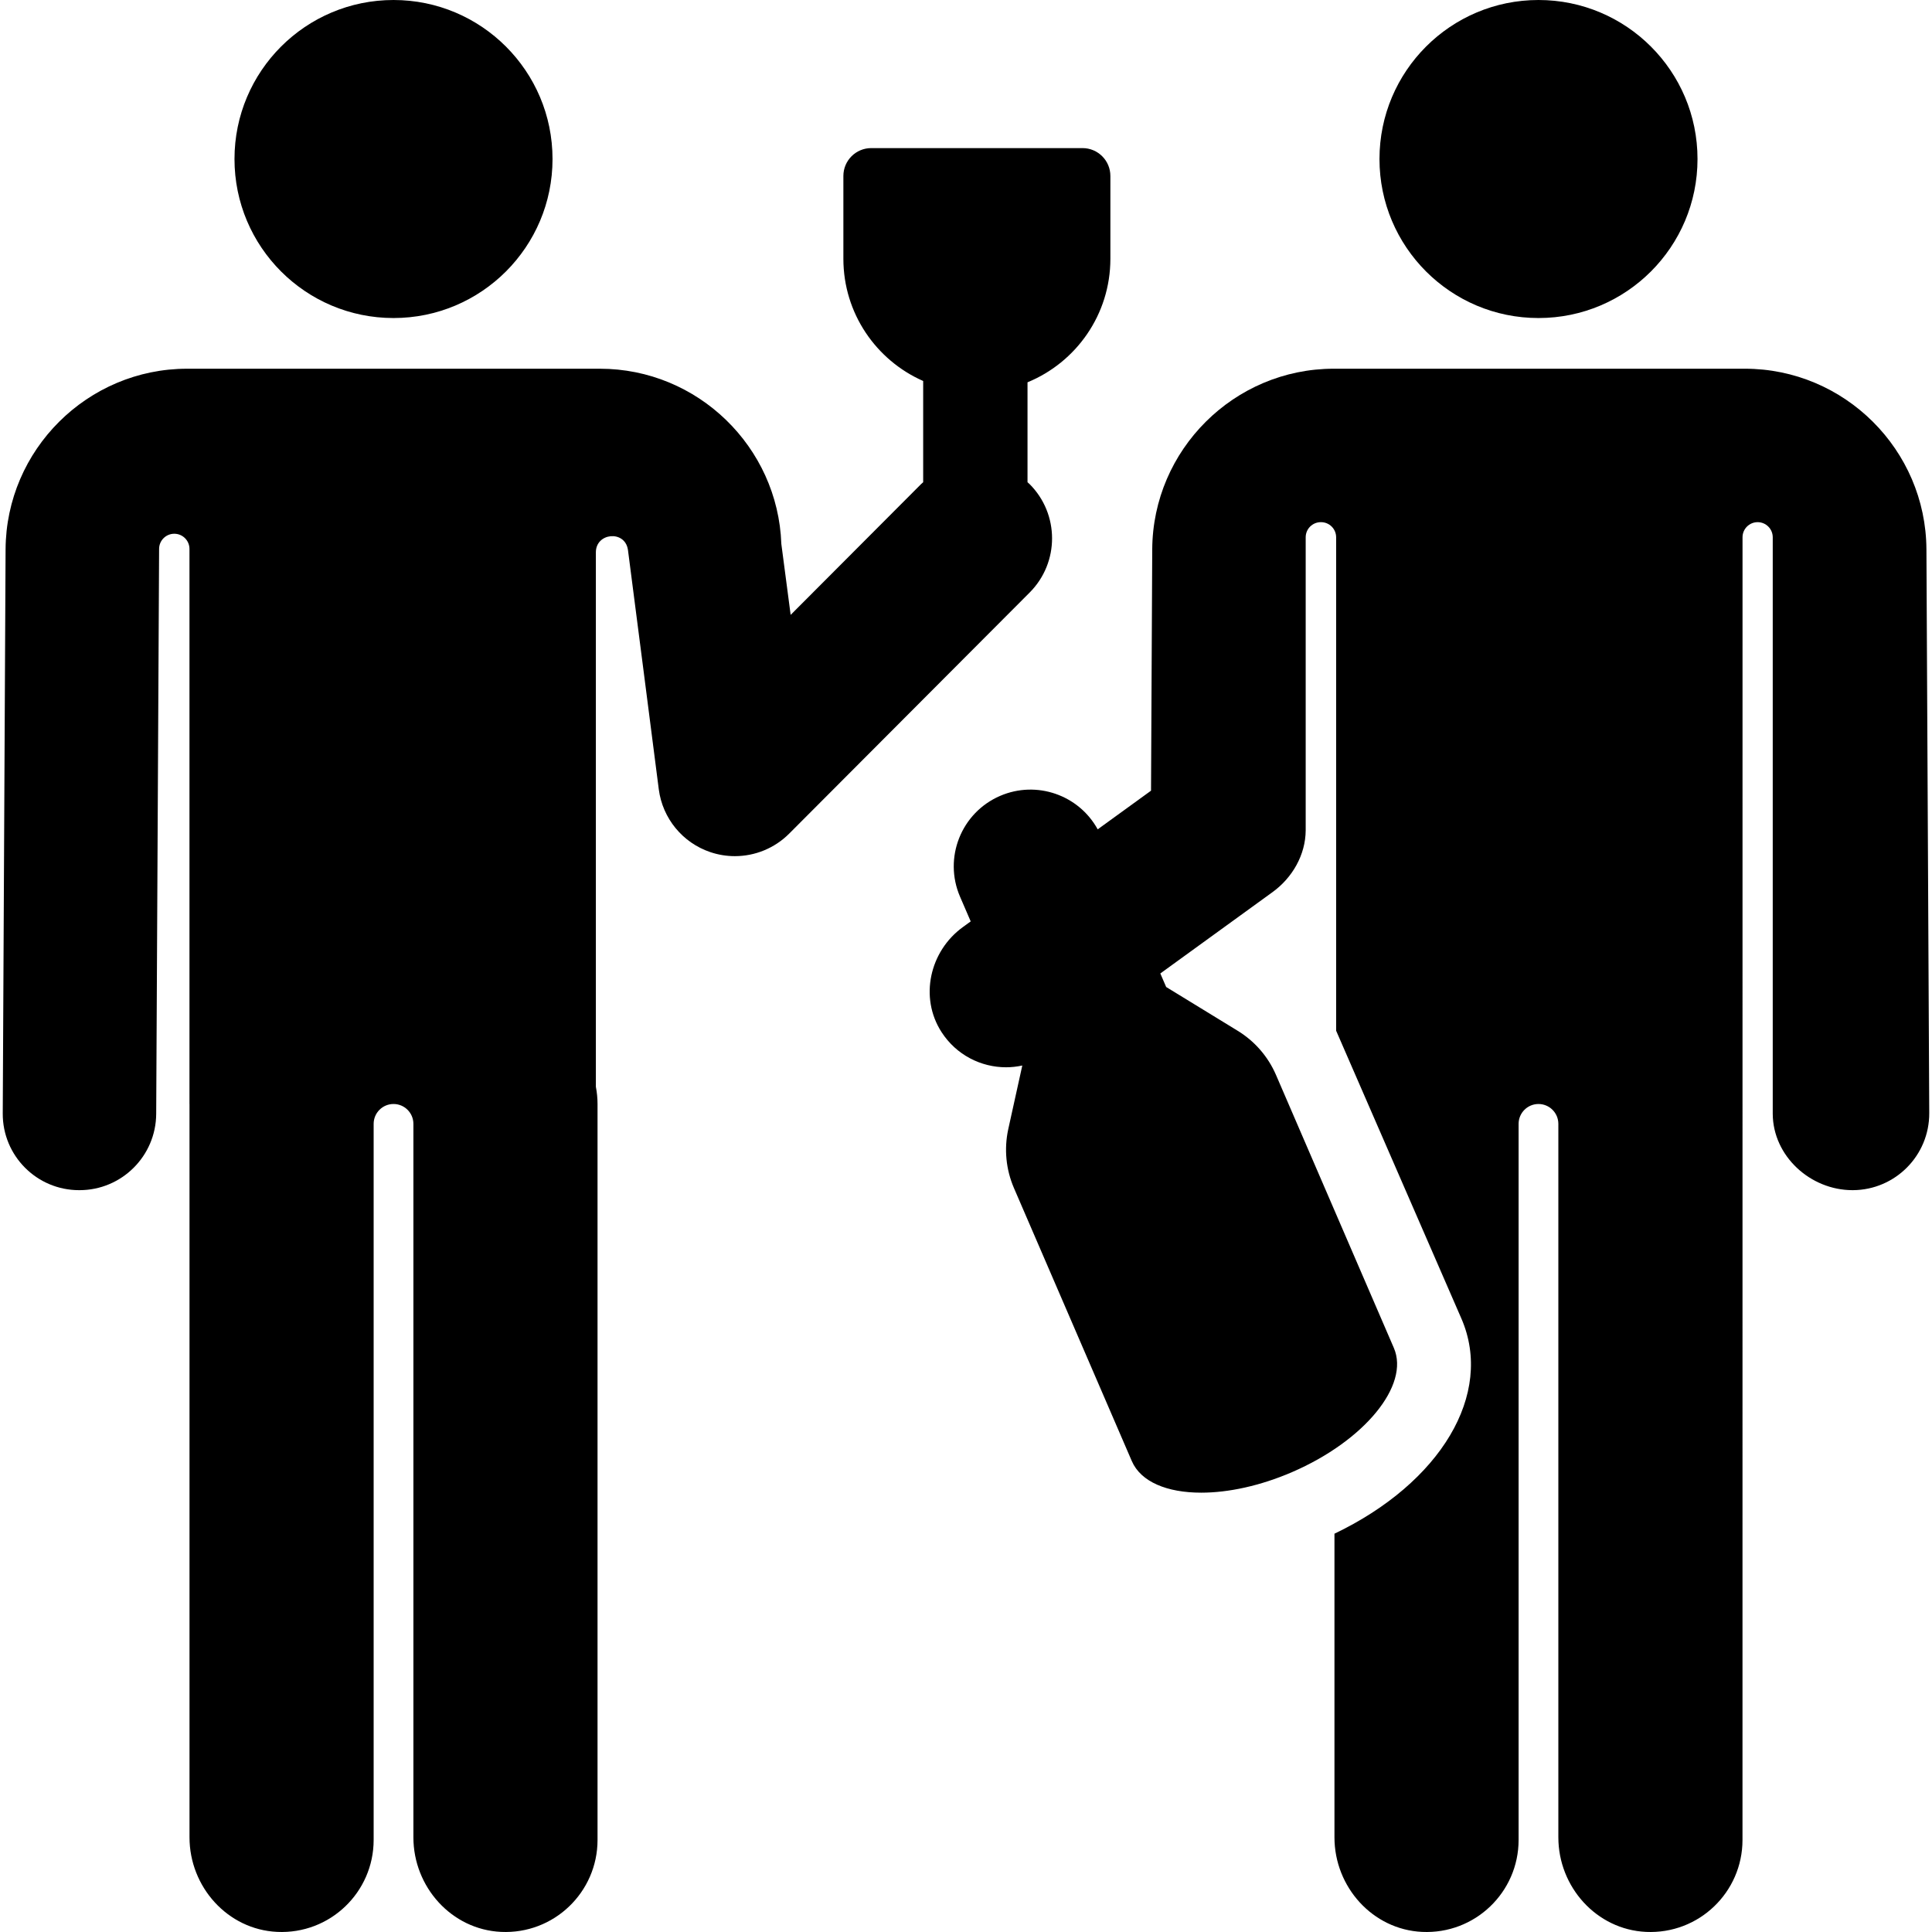
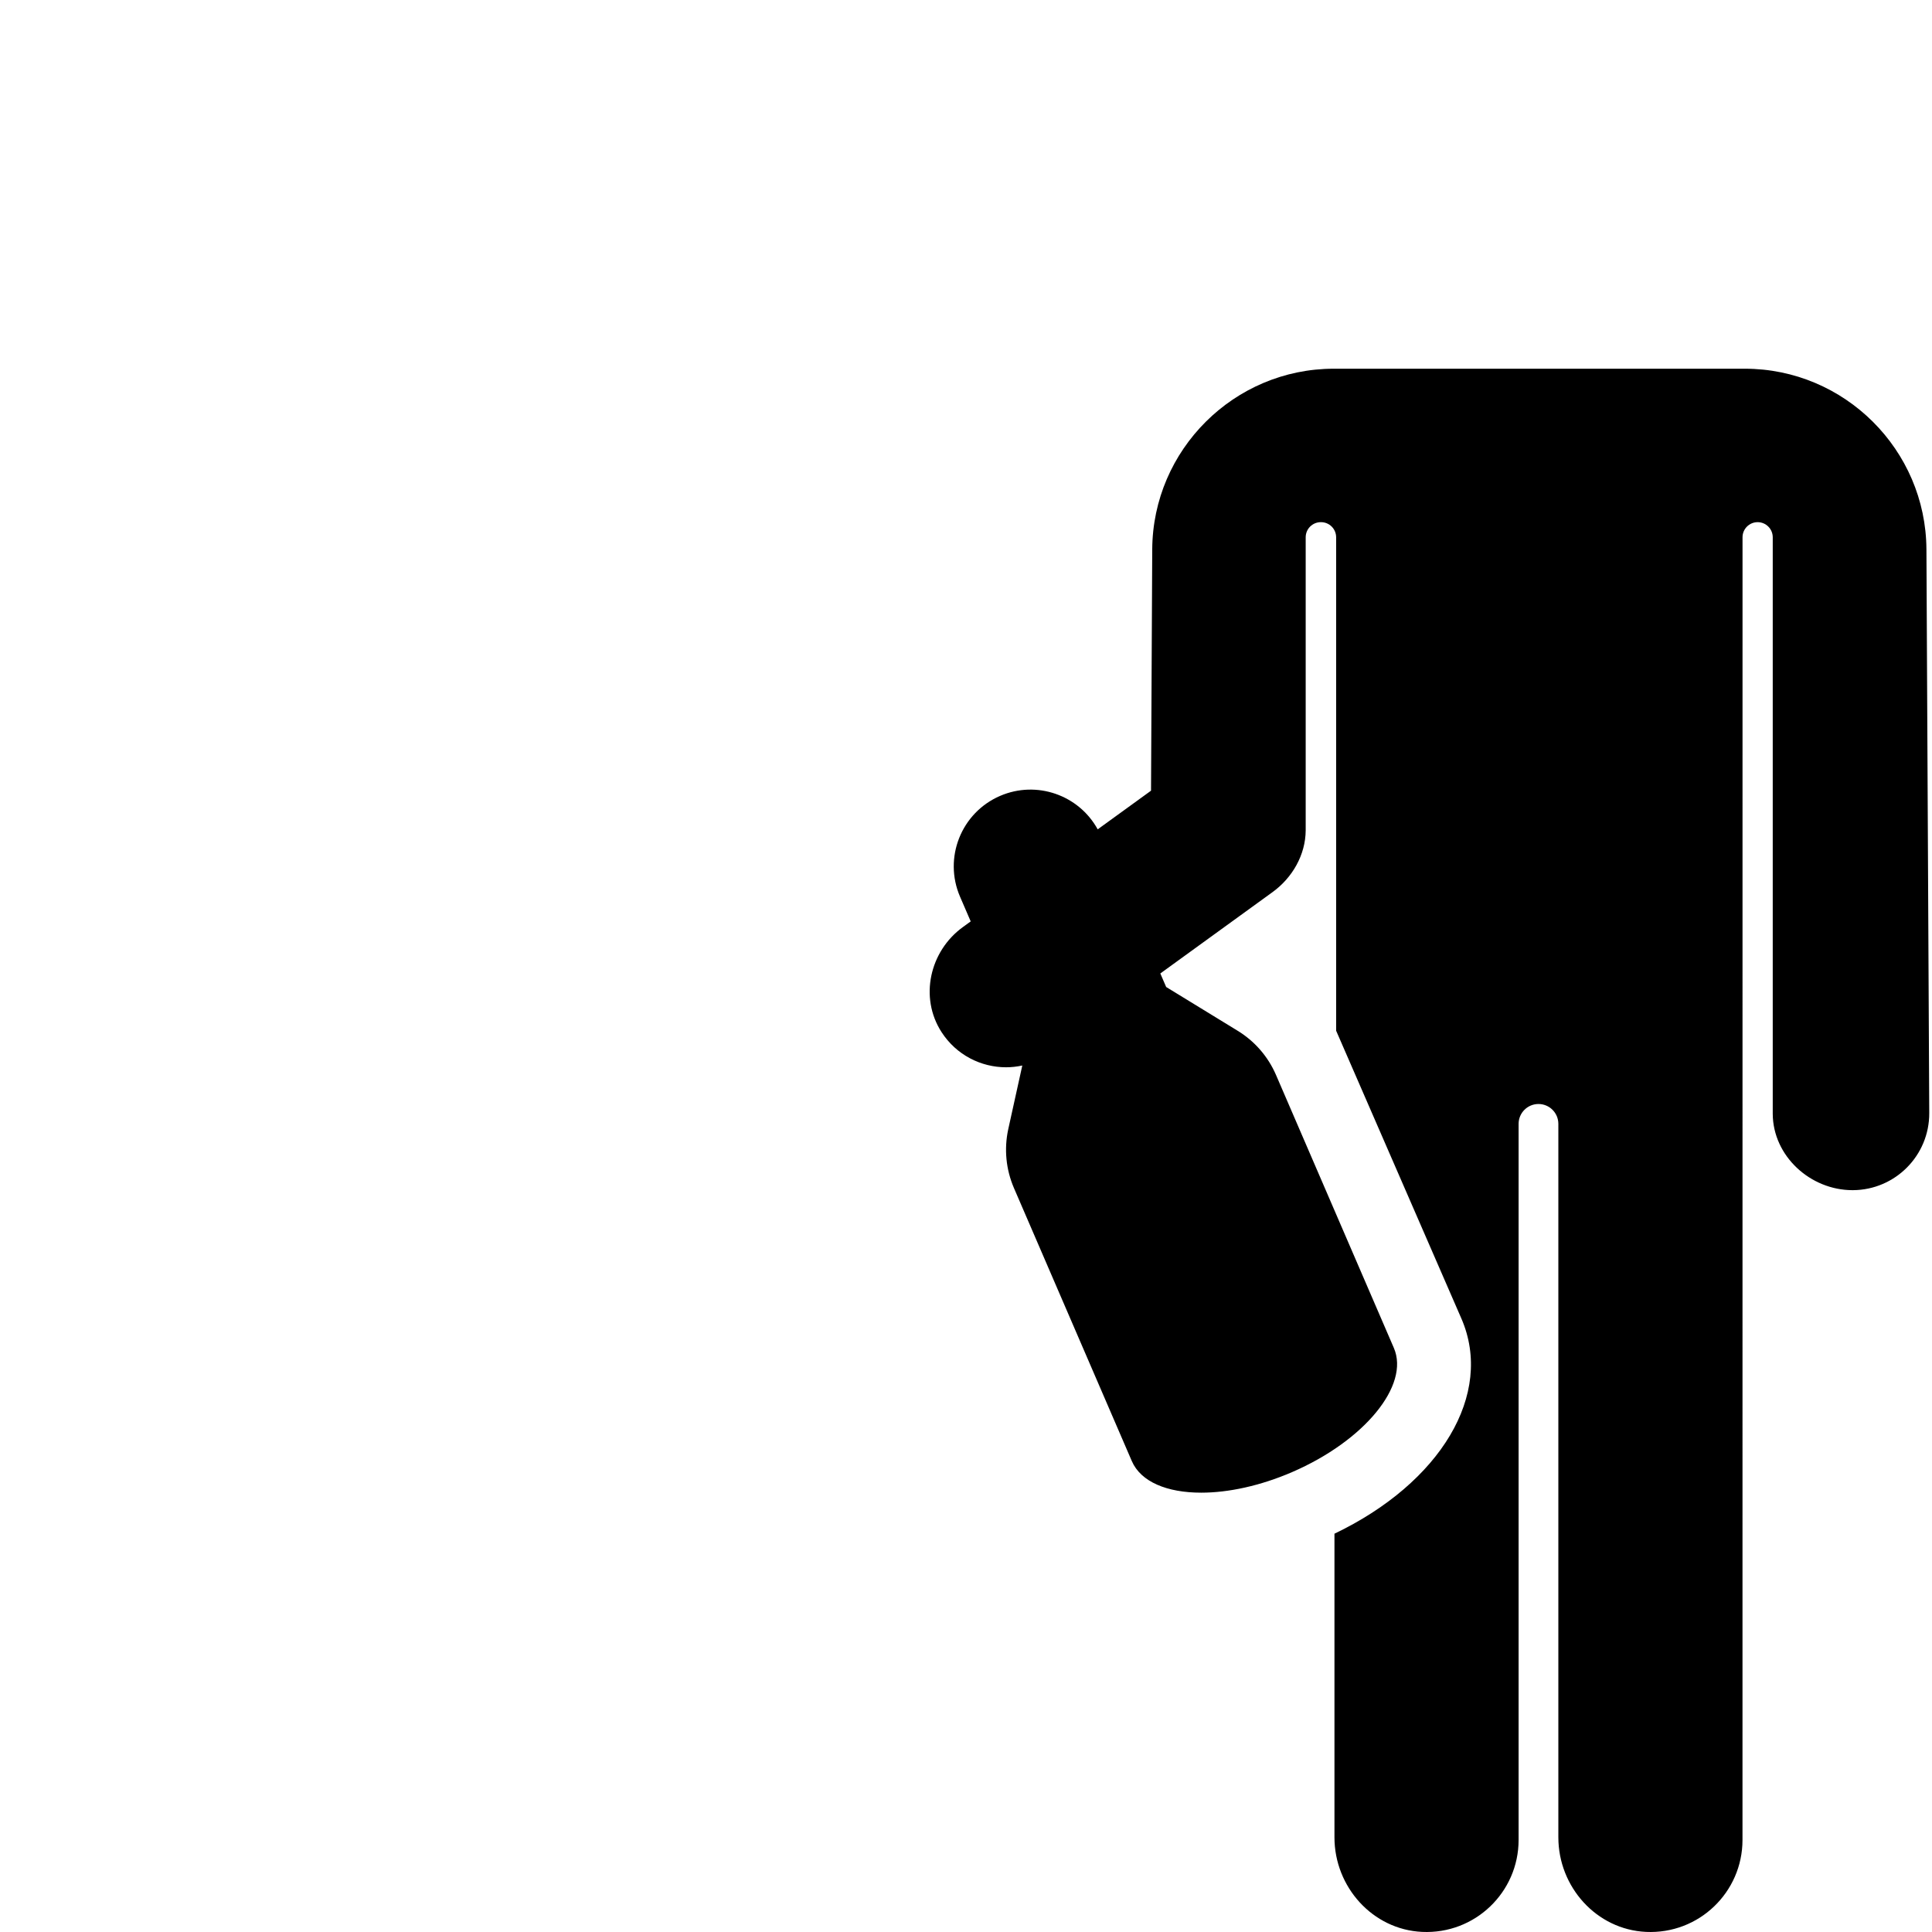
<svg xmlns="http://www.w3.org/2000/svg" fill="#000000" height="800px" width="800px" version="1.1" viewBox="0 0 314.758 314.758" enable-background="new 0 0 314.758 314.758">
  <g>
-     <circle cx="64.11" cy="25.907" r="25.907" />
-     <path d="m167.728,78.857c-0.105-0.105-0.219-0.195-0.327-0.295v-16.278c7.92-3.25 13.5-11.035 13.5-20.126v-13.491c0-2.507-2.033-4.54-4.54-4.54h-34.42c-2.507,0-4.54,2.033-4.54,4.54v13.491c0,8.898 5.346,16.544 13,19.912v16.492c-0.116,0.108-0.238,0.205-0.351,0.318l-21.239,21.294-1.518-11.561c-0.554-15.818-13.633-28.542-29.563-28.542h-67.24c-16.23,0-29.5,13.204-29.581,29.434l-.462,91.894c-0.035,6.894 5.544,12.501 12.438,12.501h0.063c6.874,0 12.464-5.555 12.499-12.438l.473-92.042c0.007-1.362 1.113-2.462 2.474-2.462 1.367,0 2.474,1.108 2.474,2.474v90.429h0.006v119.473c0,8.077 6.207,15.027 14.275,15.407 8.614,0.406 15.725-6.458 15.725-14.983v-116.658c0-1.788 1.45-3.238 3.238-3.238 1.788,0 3.238,1.45 3.238,3.238v116.234c0,8.077 6.207,15.027 14.275,15.407 8.614,0.406 15.725-6.458 15.725-14.983v-119.896c0-0.961-0.099-1.897-0.272-2.808v-87.07c0-3.176 4.649-3.64 5.205-0.512 0.009,0.052 0.018,0.105 0.027,0.158 0.083,0.517 5.02,38.981 5.02,38.981 0.62,4.723 3.87,8.683 8.381,10.212 1.315,0.445 2.668,0.661 4.011,0.661 3.268,0 6.468-1.282 8.853-3.673l39.177-39.277c4.874-4.887 4.863-12.801-0.024-17.677z" />
    <path d="m313.85,89.503c-0.083-16.229-13.353-29.433-29.581-29.433h-66.968c-16.229,0-29.498,13.203-29.581,29.434l-.197,39.313-8.689,6.298c-3.068-5.584-9.934-8.022-15.901-5.449-6.339,2.736-9.259,10.093-6.522,16.431l1.734,4.016-1.274,.923c-5.429,3.935-7.116,11.484-3.476,17.115 2.416,3.737 6.437,5.728 10.517,5.728 0.882,0 1.767-0.1 2.639-0.288l-2.292,10.388c-0.696,3.212-0.37,6.56 0.932,9.577l19.201,44.479c1.466,3.396 5.756,5.148 11.309,5.148 4.396,0 9.584-1.097 14.793-3.346 11.789-5.089 19.216-14.147 16.59-20.232l-19.201-44.479c-1.302-3.017-3.516-5.551-6.331-7.247l-11.563-7.08-.952-2.204 18.291-13.259c3.225-2.338 5.372-6.073 5.392-10.058v-47.747c0-1.359 1.102-2.461 2.461-2.461h0.038c1.359,0 2.461,1.102 2.461,2.461v80.39l20.421,46.929c5.296,12.267-3.374,26.723-20.694,35.018v49.466c0,8.077 6.207,15.027 14.275,15.407 8.614,0.406 15.725-6.458 15.725-14.983v-116.658c0-1.788 1.45-3.238 3.238-3.238s3.238,1.45 3.238,3.238v116.234c0,8.077 6.207,15.027 14.275,15.407 8.614,0.406 15.725-6.458 15.725-14.983l.006-212.227c0-1.359 1.102-2.461 2.461-2.461 1.359,0 2.461,1.102 2.461,2.461v93.93c0.035,6.883 6.123,12.438 12.998,12.438 0.021,0 0.043,0 0.063,0 6.903-0.035 12.472-5.659 12.438-12.563l-.46-91.833z" />
-     <circle cx="250.649" cy="25.907" r="25.907" />
  </g>
</svg>